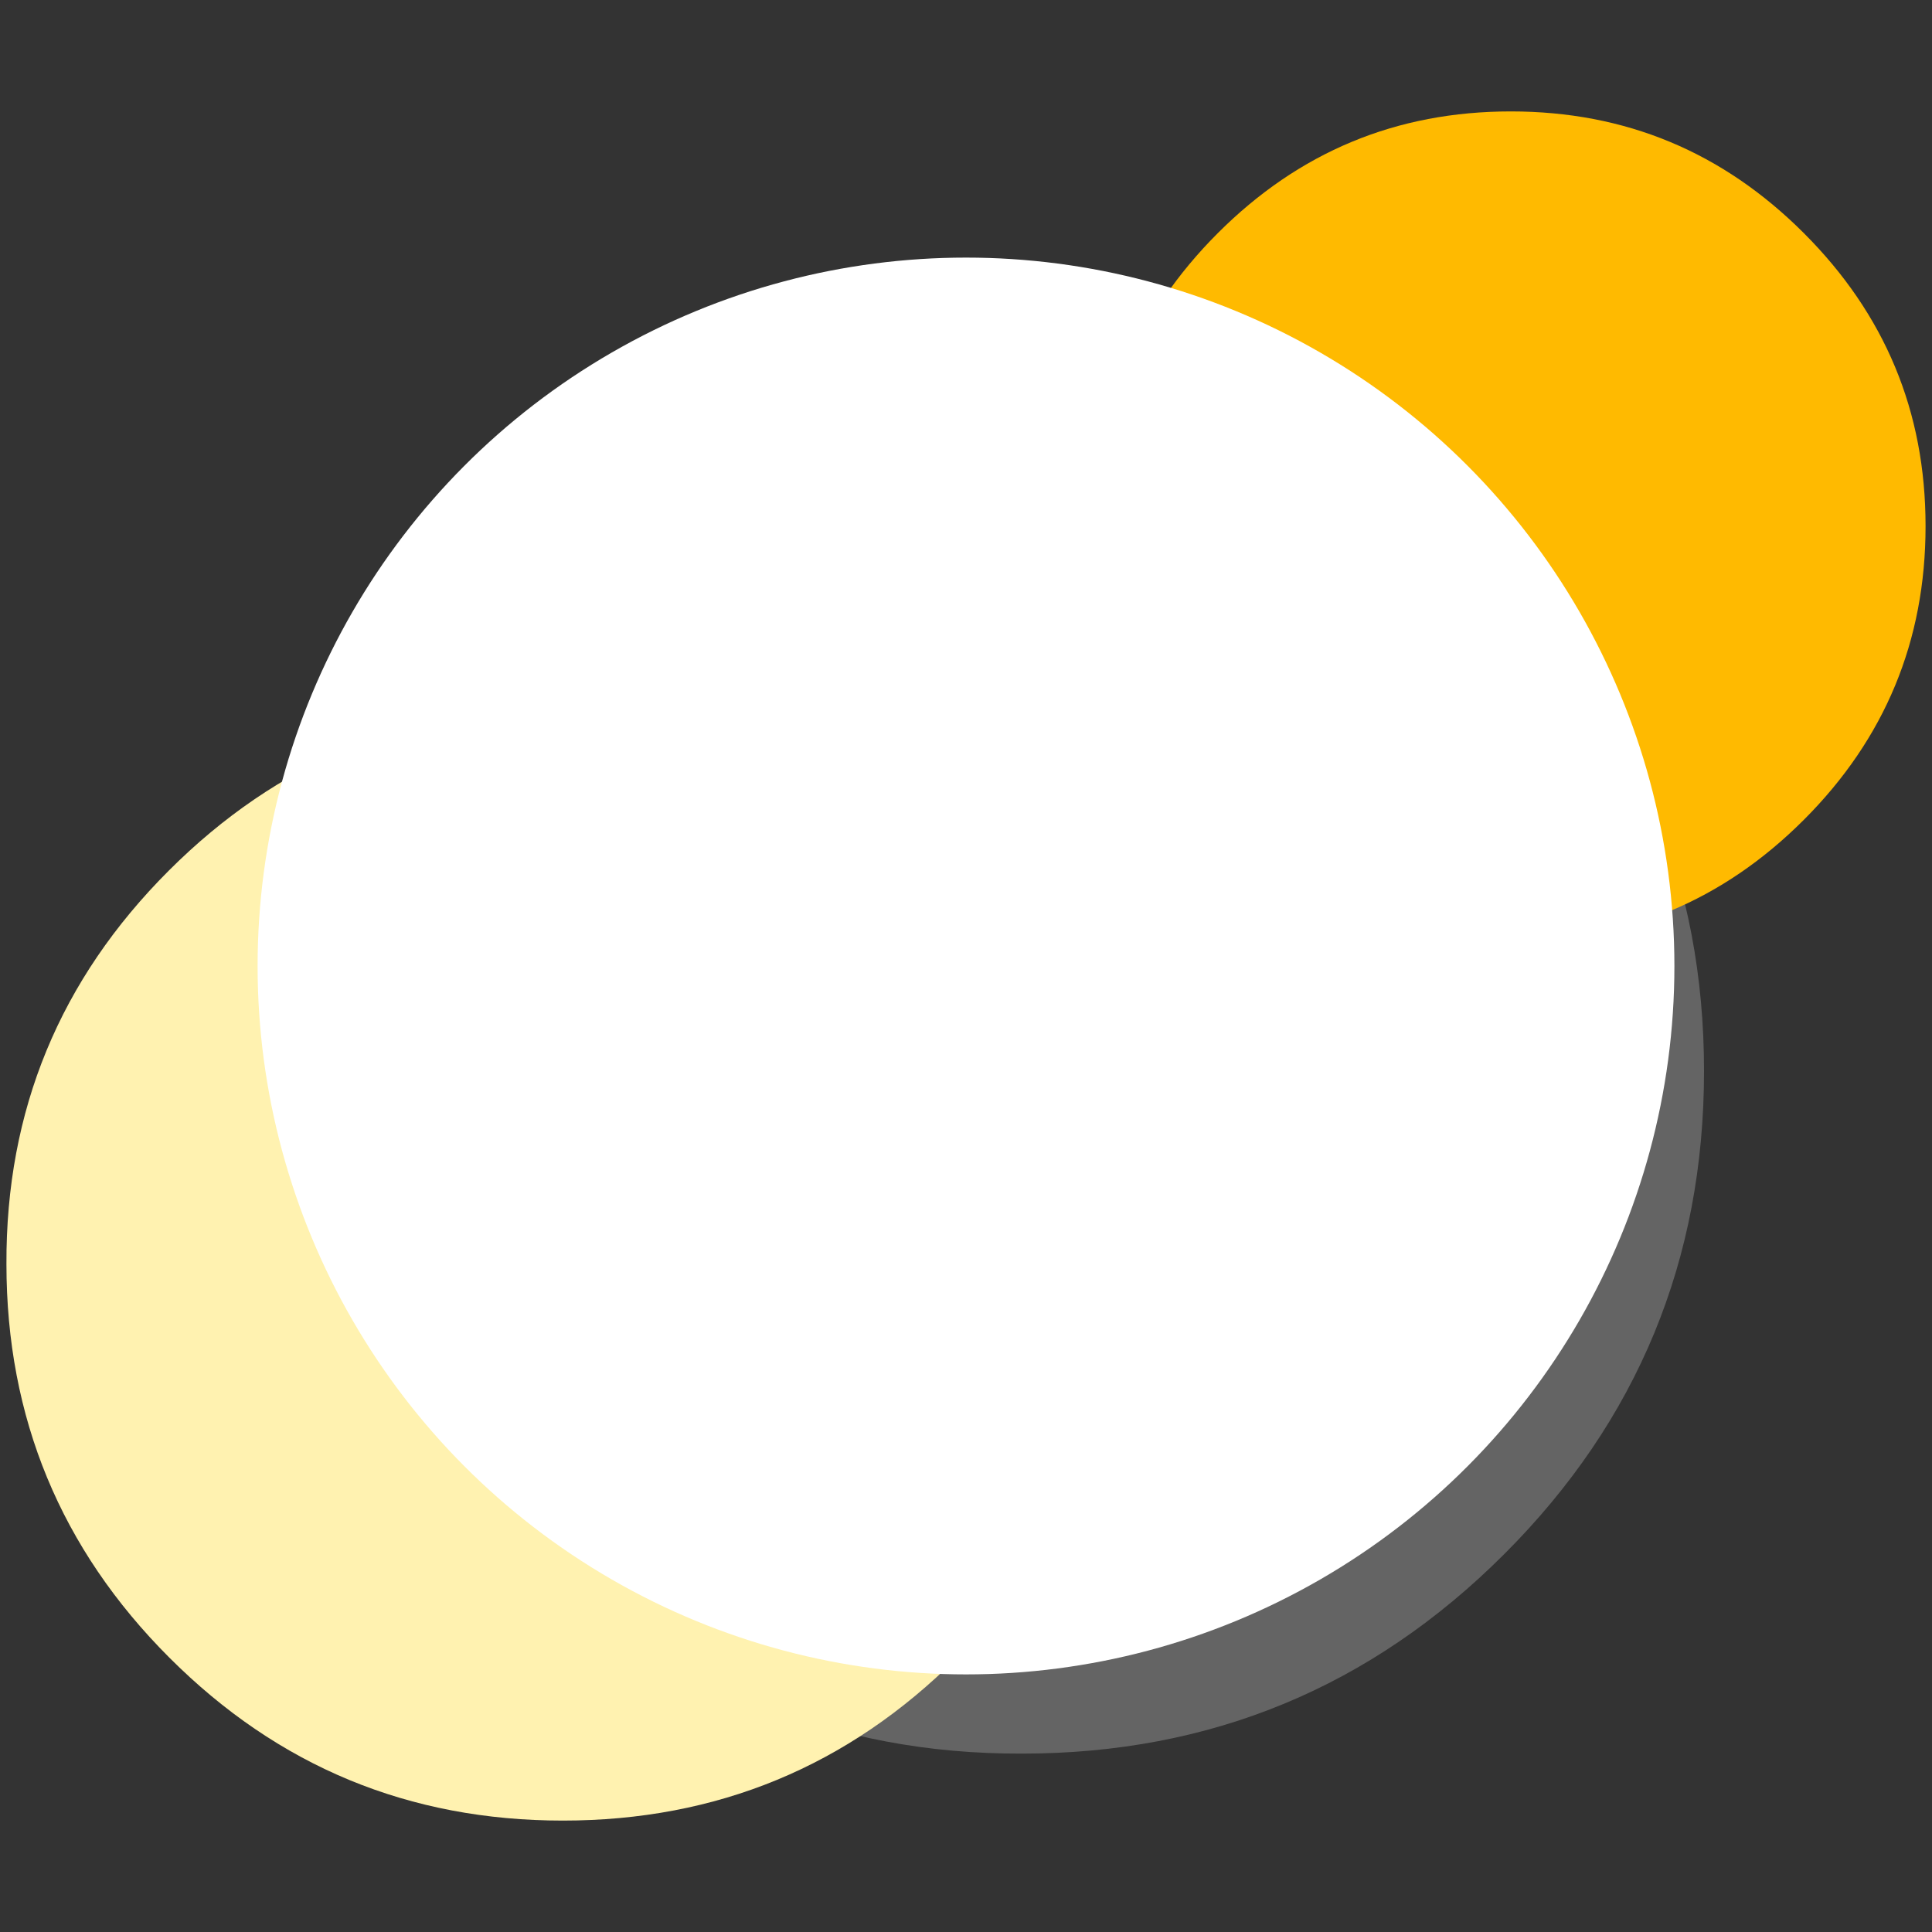
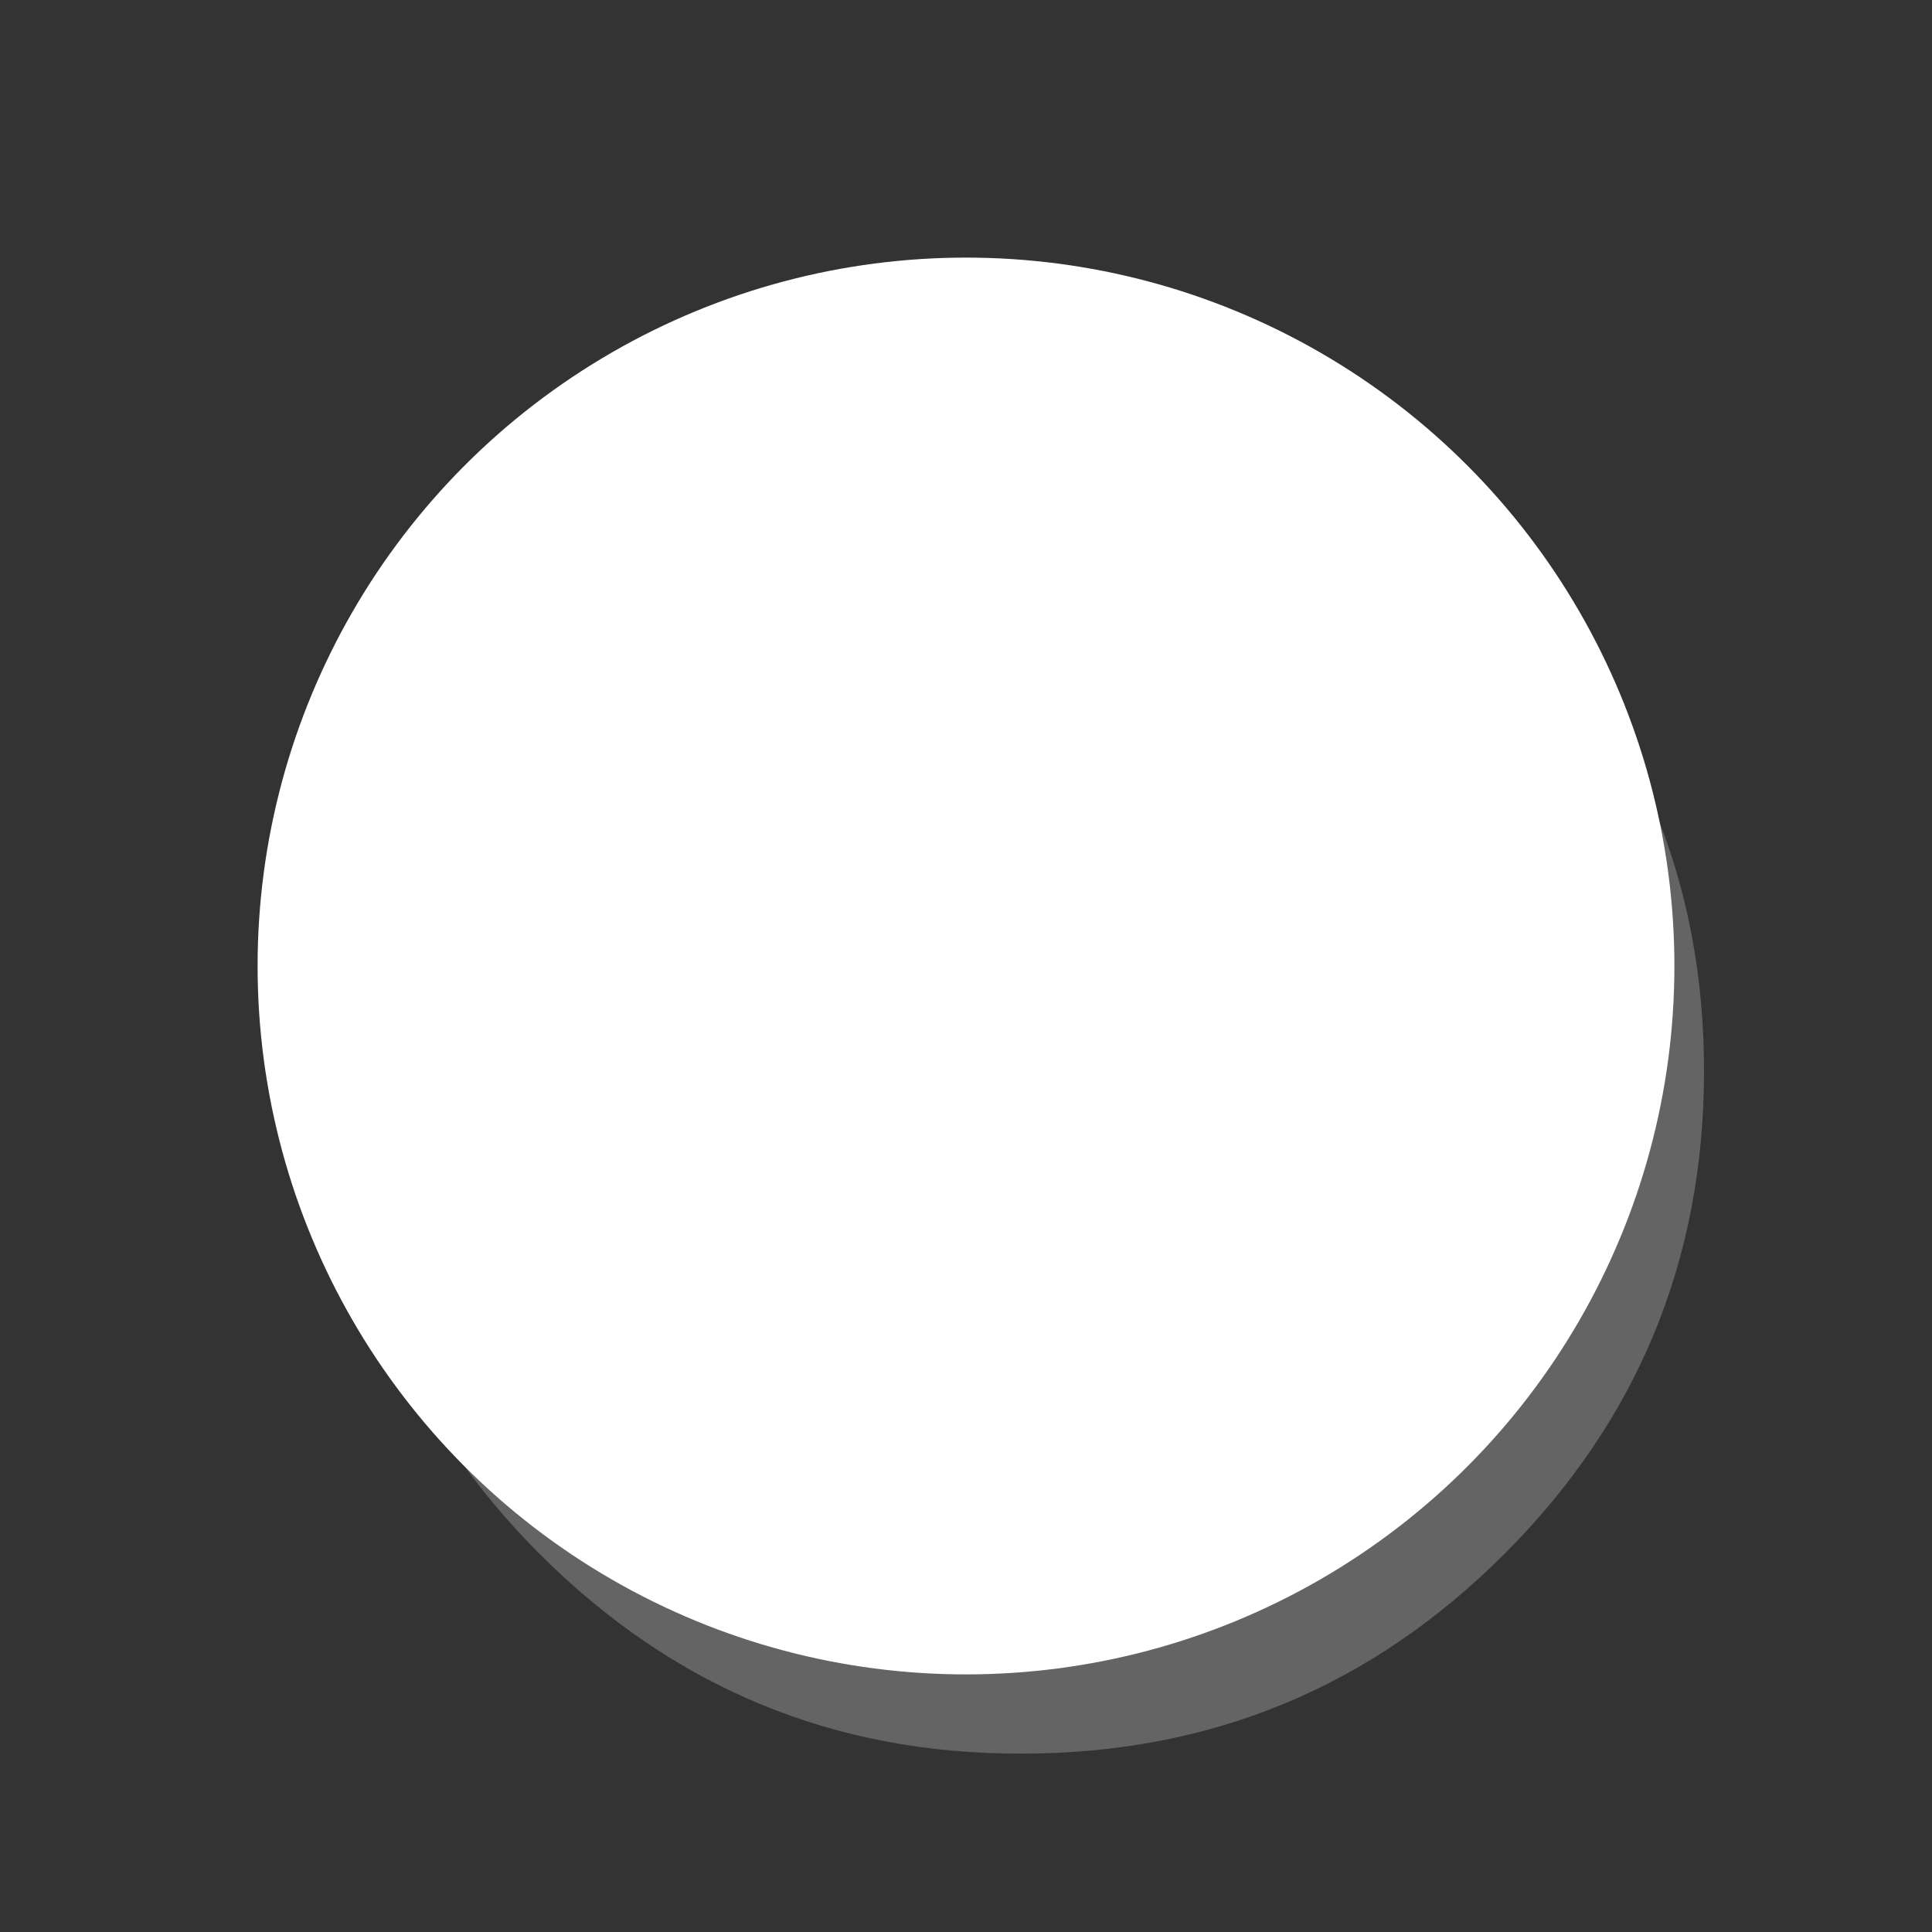
<svg xmlns="http://www.w3.org/2000/svg" version="1.1" id="_1320_1488" x="0px" y="0px" width="300px" height="300px" viewBox="0 0 300 300" style="enable-background:new 0 0 300 300;" xml:space="preserve">
  <rect x="0" y="0" width="300" height="300" fill="#333333" stroke="none" />
  <style type="text/css">
	.st0{opacity:0.24;}
	.st1{fill:#FFFFFF;}
	.st2{fill:#FFF2B0;}
	.st3{fill:#FFBA00;}
</style>
  <title>design</title>
  <g id="Layer0_0_MEMBER_0_FILL" class="st0">
    <path class="st1" d="M264.6,166.3c0-29.3-10.3-54.3-31-74.9s-45.6-31-74.9-31c-29.2,0-54.2,10.3-74.9,31s-31.1,45.6-31,74.9   c0,29.3,10.3,54.3,31,75s45.6,31.1,74.9,31c29.3,0,54.2-10.3,74.9-31C254.3,220.6,264.6,195.6,264.6,166.3z" />
  </g>
  <g id="Layer0_0_MEMBER_1_FILL">
-     <path class="st2" d="M173.8,196.3c0-23.9-8.4-44.3-25.3-61.1s-37.2-25.3-61.2-25.4c-23.8,0-44.2,8.5-61.1,25.4S0.9,172.4,1,196.3   c0,23.8,8.4,44.2,25.3,61.1s37.2,25.3,61.1,25.3c23.9,0,44.3-8.4,61.2-25.3S173.9,220.2,173.8,196.3z" />
-   </g>
+     </g>
  <g id="Layer0_0_MEMBER_2_FILL">
-     <path class="st3" d="M280.1,36.2c-12.6-12.6-27.7-18.9-45.5-18.9s-32.9,6.3-45.5,18.9c-12.6,12.6-18.9,27.7-18.9,45.5   s6.3,32.9,18.9,45.6c12.6,12.6,27.7,18.9,45.5,18.9s32.9-6.3,45.5-18.9c12.6-12.6,18.9-27.8,18.9-45.6S292.7,48.8,280.1,36.2z" />
-   </g>
+     </g>
  <circle class="st1" cx="150" cy="150" r="110" />
</svg>